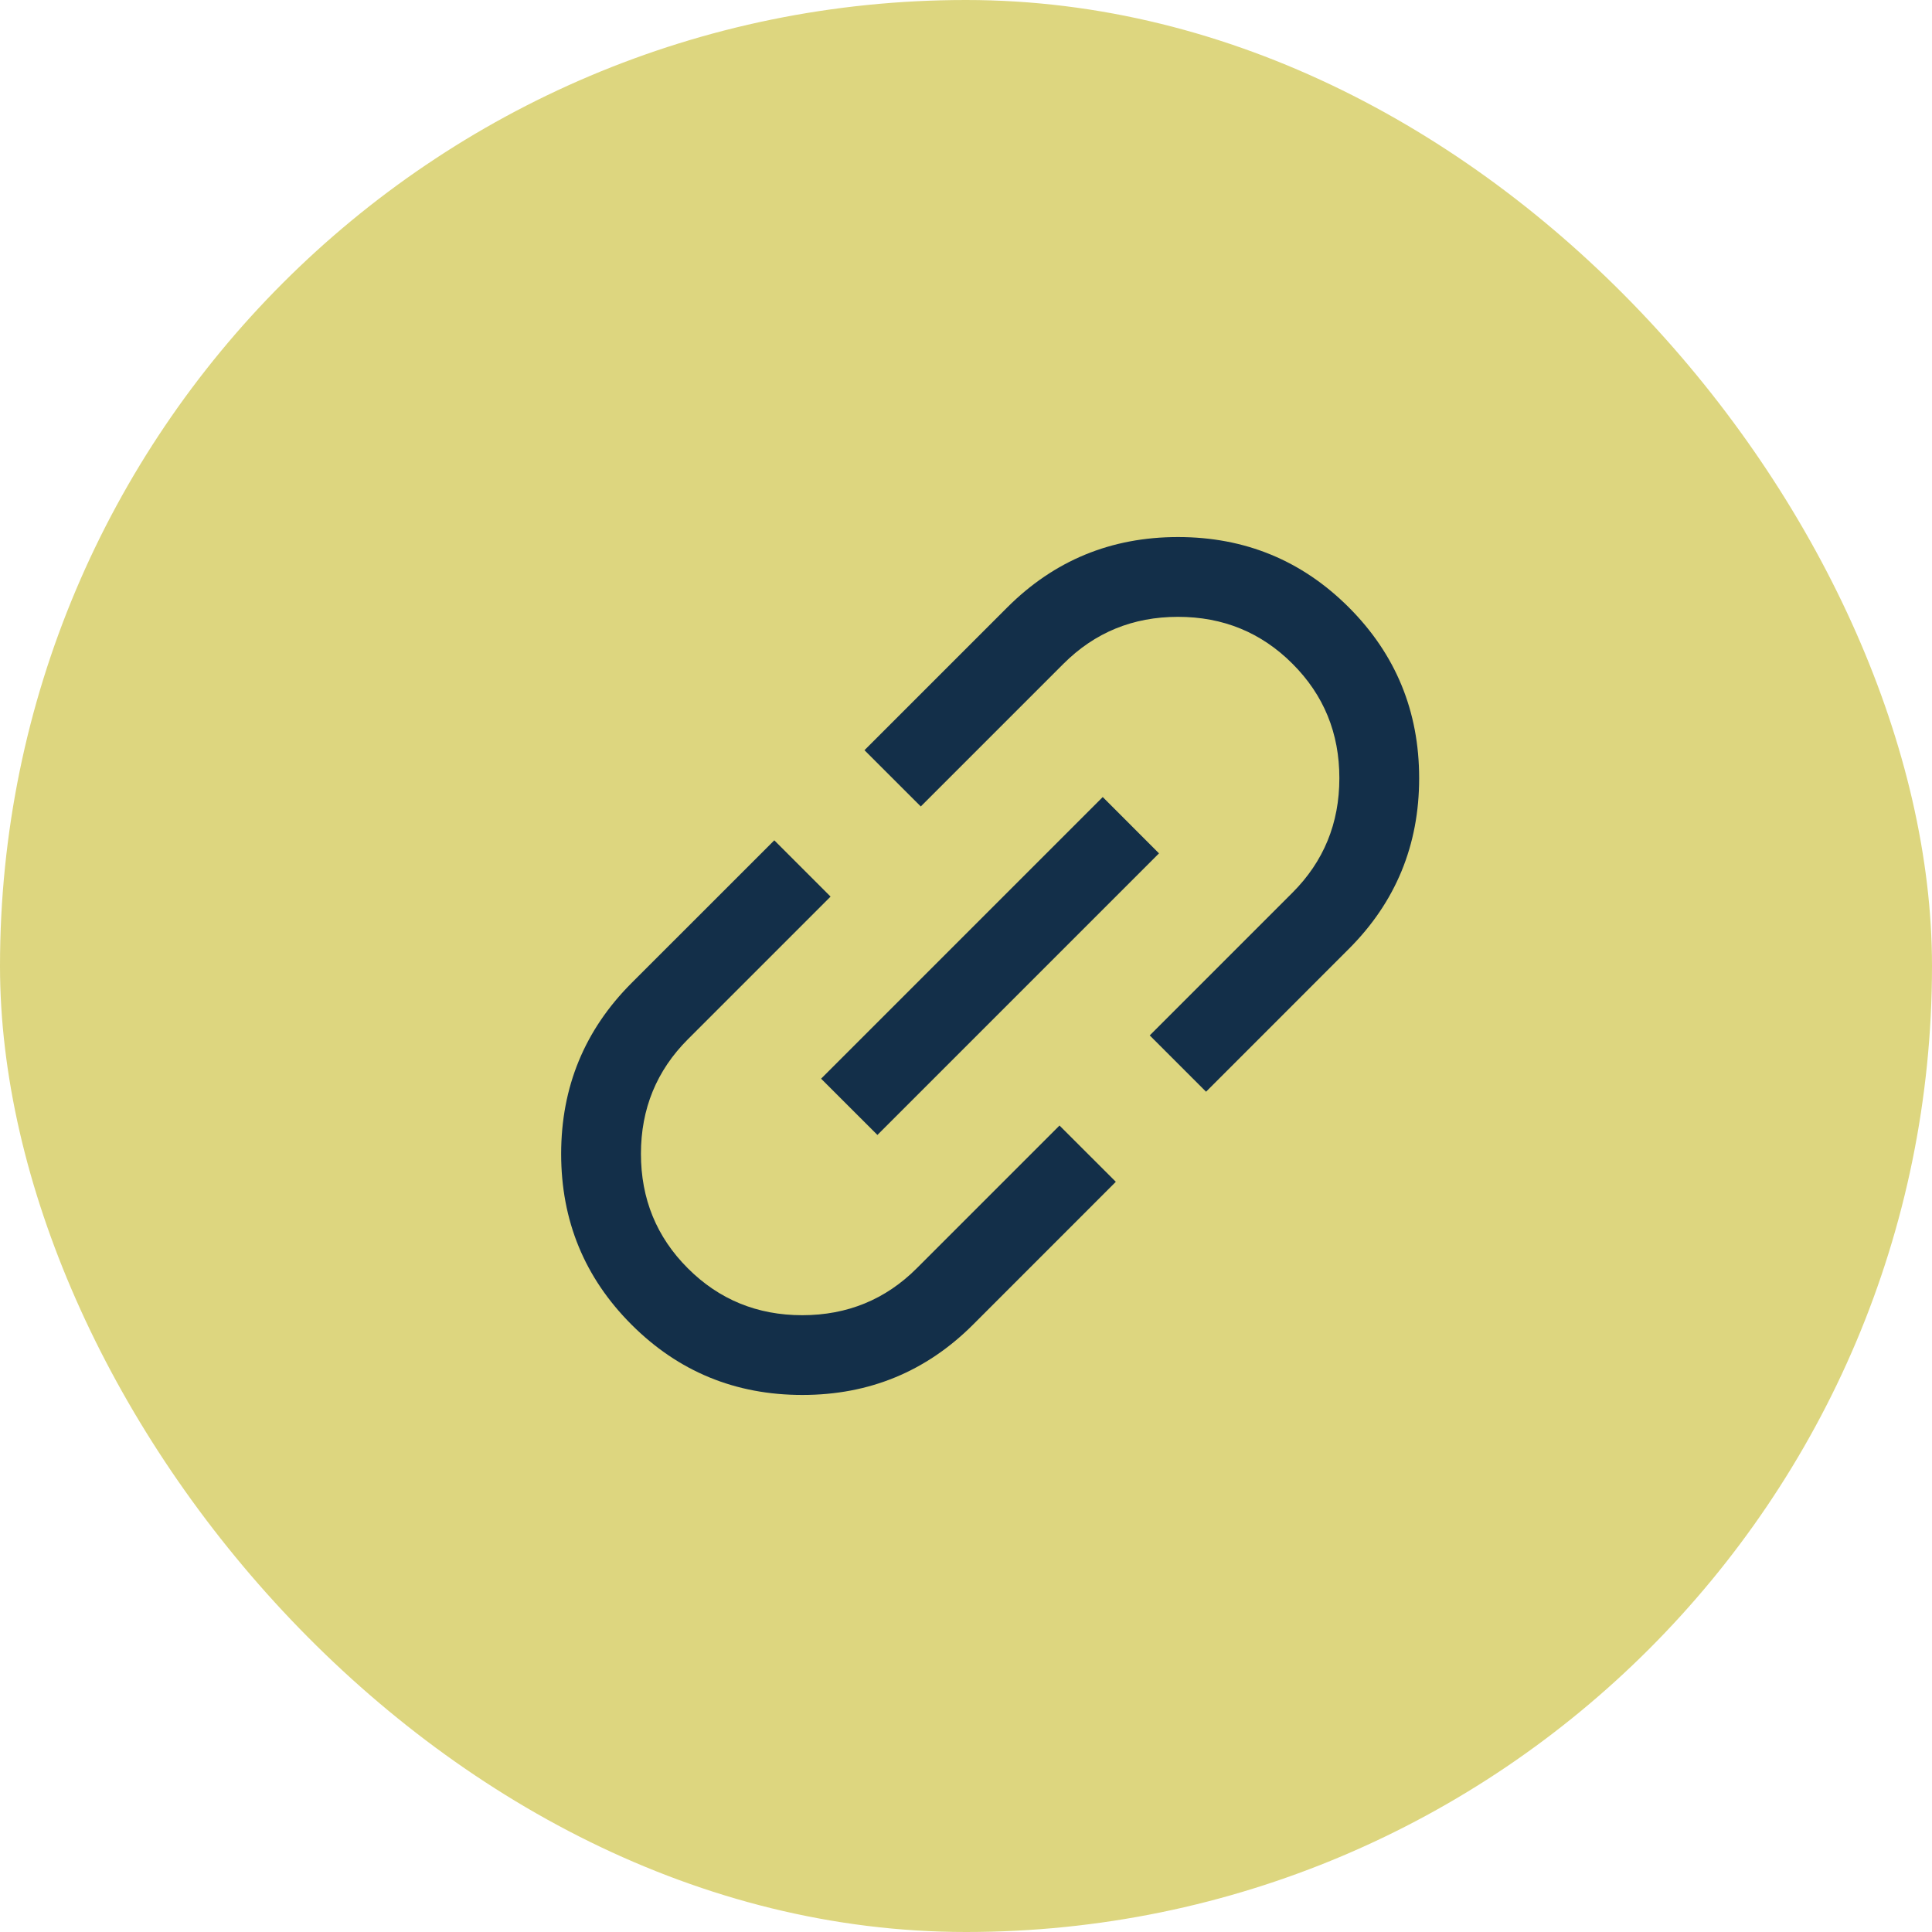
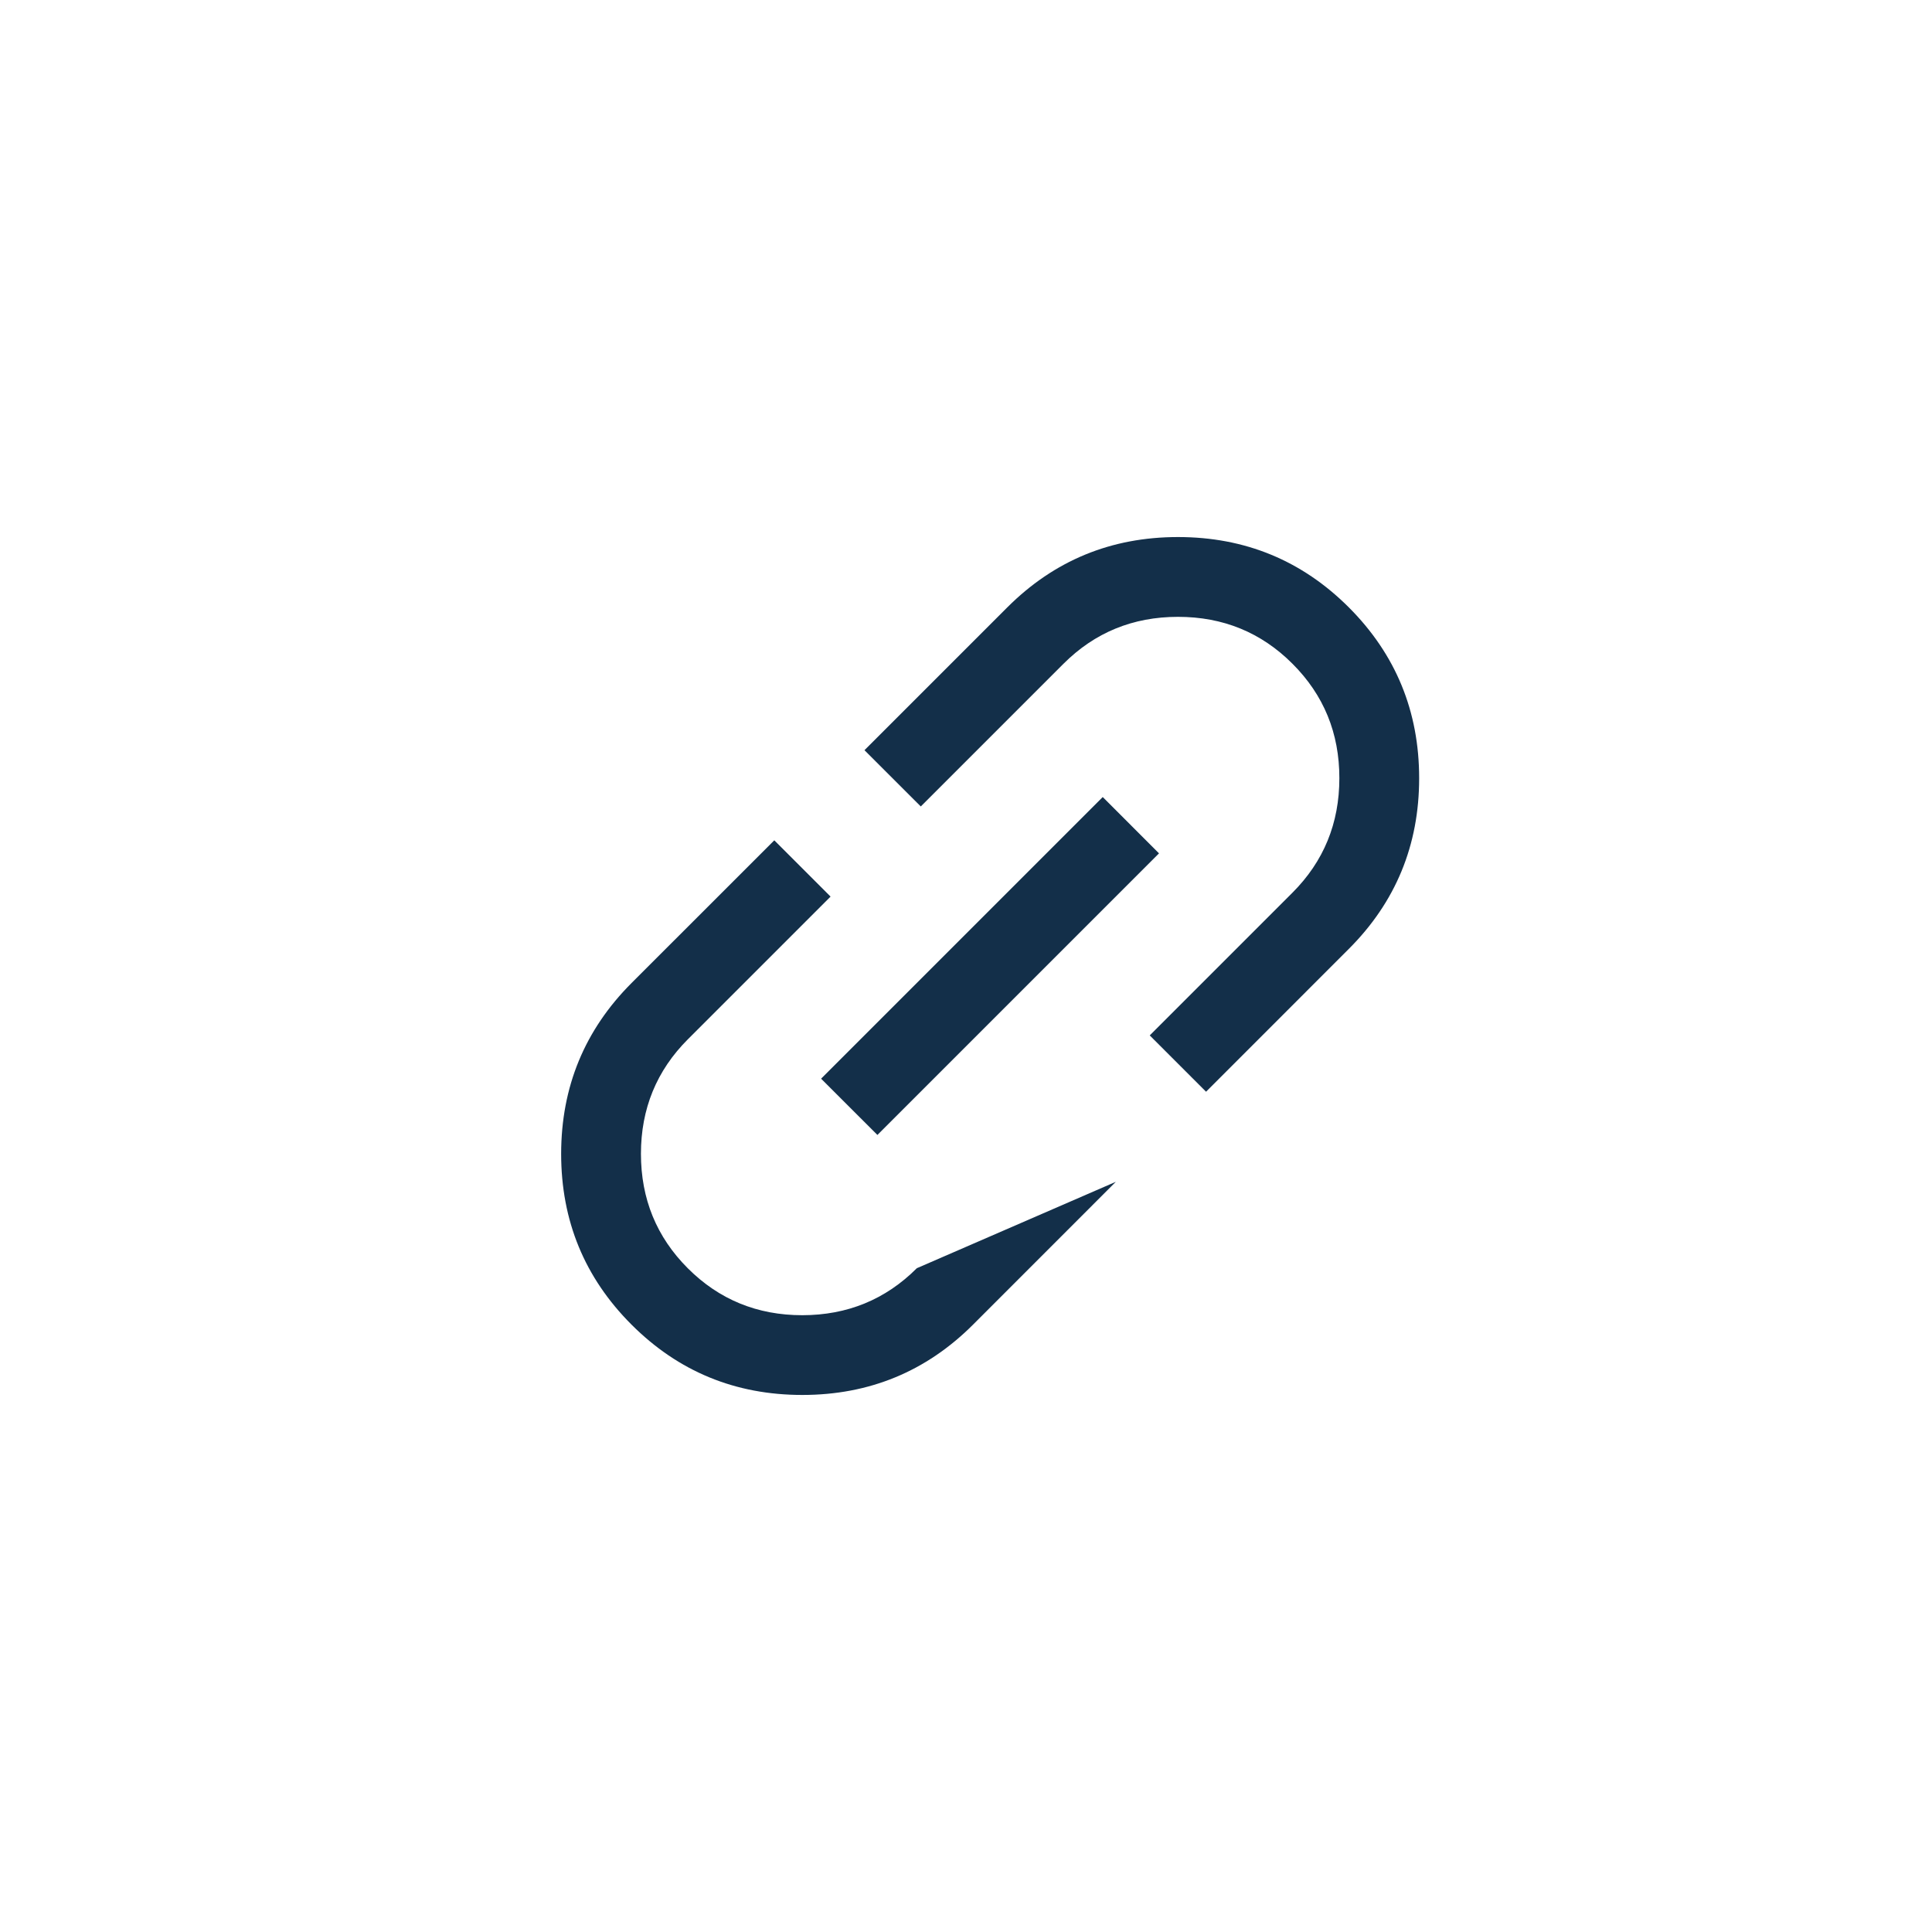
<svg xmlns="http://www.w3.org/2000/svg" width="40" height="40" viewBox="0 0 40 40" fill="none">
-   <rect width="40" height="40" rx="20" fill="#DDD67F" />
-   <path fill-rule="evenodd" clip-rule="evenodd" d="M23.102 24.468L20.148 27.423C19.176 28.395 17.997 28.881 16.611 28.881C15.225 28.881 14.046 28.396 13.075 27.425C12.103 26.453 11.618 25.274 11.618 23.888C11.619 22.502 12.105 21.324 13.076 20.352L16.031 17.398L17.196 18.563L14.242 21.517C13.594 22.165 13.27 22.956 13.27 23.888C13.27 24.821 13.593 25.611 14.241 26.259C14.888 26.906 15.678 27.23 16.611 27.23C17.544 27.229 18.334 26.905 18.982 26.257L21.936 23.303L23.102 24.468ZM18.166 23.498L17 22.333L22.831 16.502L23.996 17.668L18.166 23.498ZM23.804 21.437L24.97 22.603L27.924 19.648C28.896 18.677 29.382 17.498 29.382 16.112C29.382 14.726 28.897 13.547 27.926 12.575C26.954 11.604 25.775 11.119 24.389 11.119C23.003 11.119 21.825 11.605 20.853 12.577L17.898 15.532L19.064 16.697L22.018 13.743C22.666 13.095 23.456 12.771 24.389 12.771C25.322 12.771 26.112 13.094 26.759 13.742C27.407 14.389 27.731 15.179 27.73 16.112C27.73 17.045 27.406 17.835 26.758 18.483L23.804 21.437Z" fill="#132F49" />
+   <path fill-rule="evenodd" clip-rule="evenodd" d="M23.102 24.468L20.148 27.423C19.176 28.395 17.997 28.881 16.611 28.881C15.225 28.881 14.046 28.396 13.075 27.425C12.103 26.453 11.618 25.274 11.618 23.888C11.619 22.502 12.105 21.324 13.076 20.352L16.031 17.398L17.196 18.563L14.242 21.517C13.594 22.165 13.27 22.956 13.27 23.888C13.27 24.821 13.593 25.611 14.241 26.259C14.888 26.906 15.678 27.23 16.611 27.23C17.544 27.229 18.334 26.905 18.982 26.257L23.102 24.468ZM18.166 23.498L17 22.333L22.831 16.502L23.996 17.668L18.166 23.498ZM23.804 21.437L24.97 22.603L27.924 19.648C28.896 18.677 29.382 17.498 29.382 16.112C29.382 14.726 28.897 13.547 27.926 12.575C26.954 11.604 25.775 11.119 24.389 11.119C23.003 11.119 21.825 11.605 20.853 12.577L17.898 15.532L19.064 16.697L22.018 13.743C22.666 13.095 23.456 12.771 24.389 12.771C25.322 12.771 26.112 13.094 26.759 13.742C27.407 14.389 27.731 15.179 27.73 16.112C27.73 17.045 27.406 17.835 26.758 18.483L23.804 21.437Z" fill="#132F49" />
</svg>